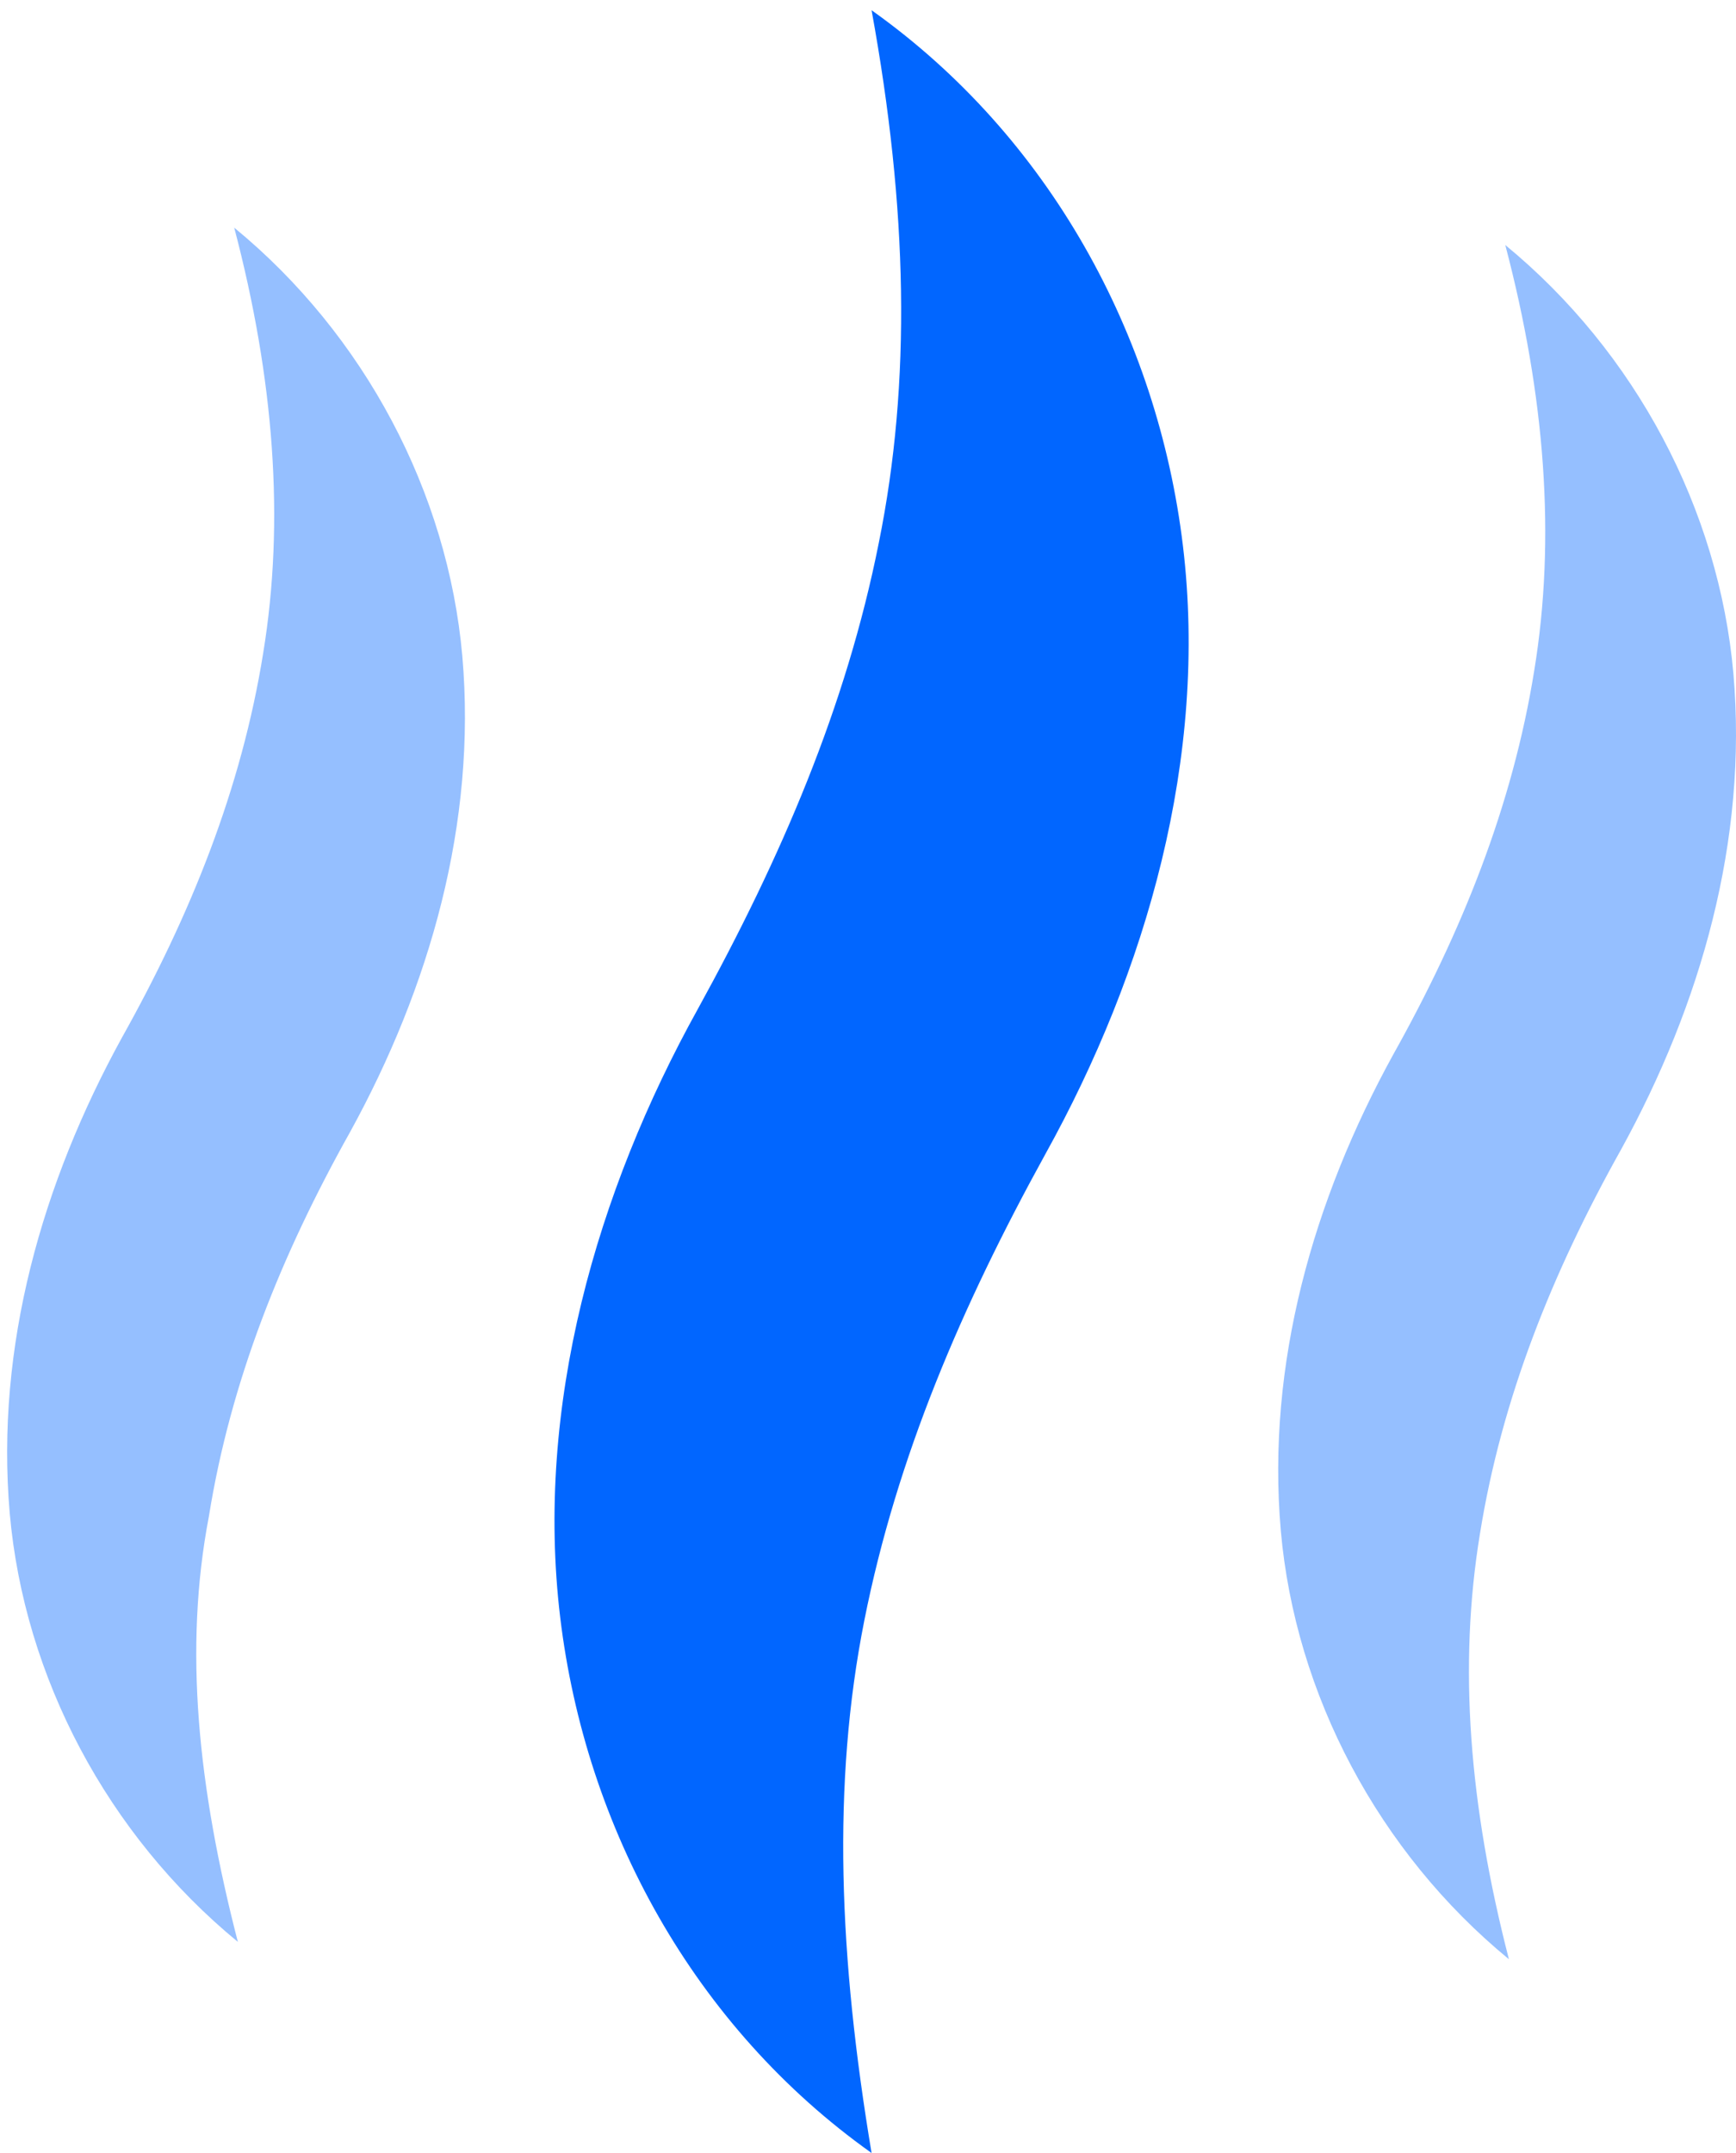
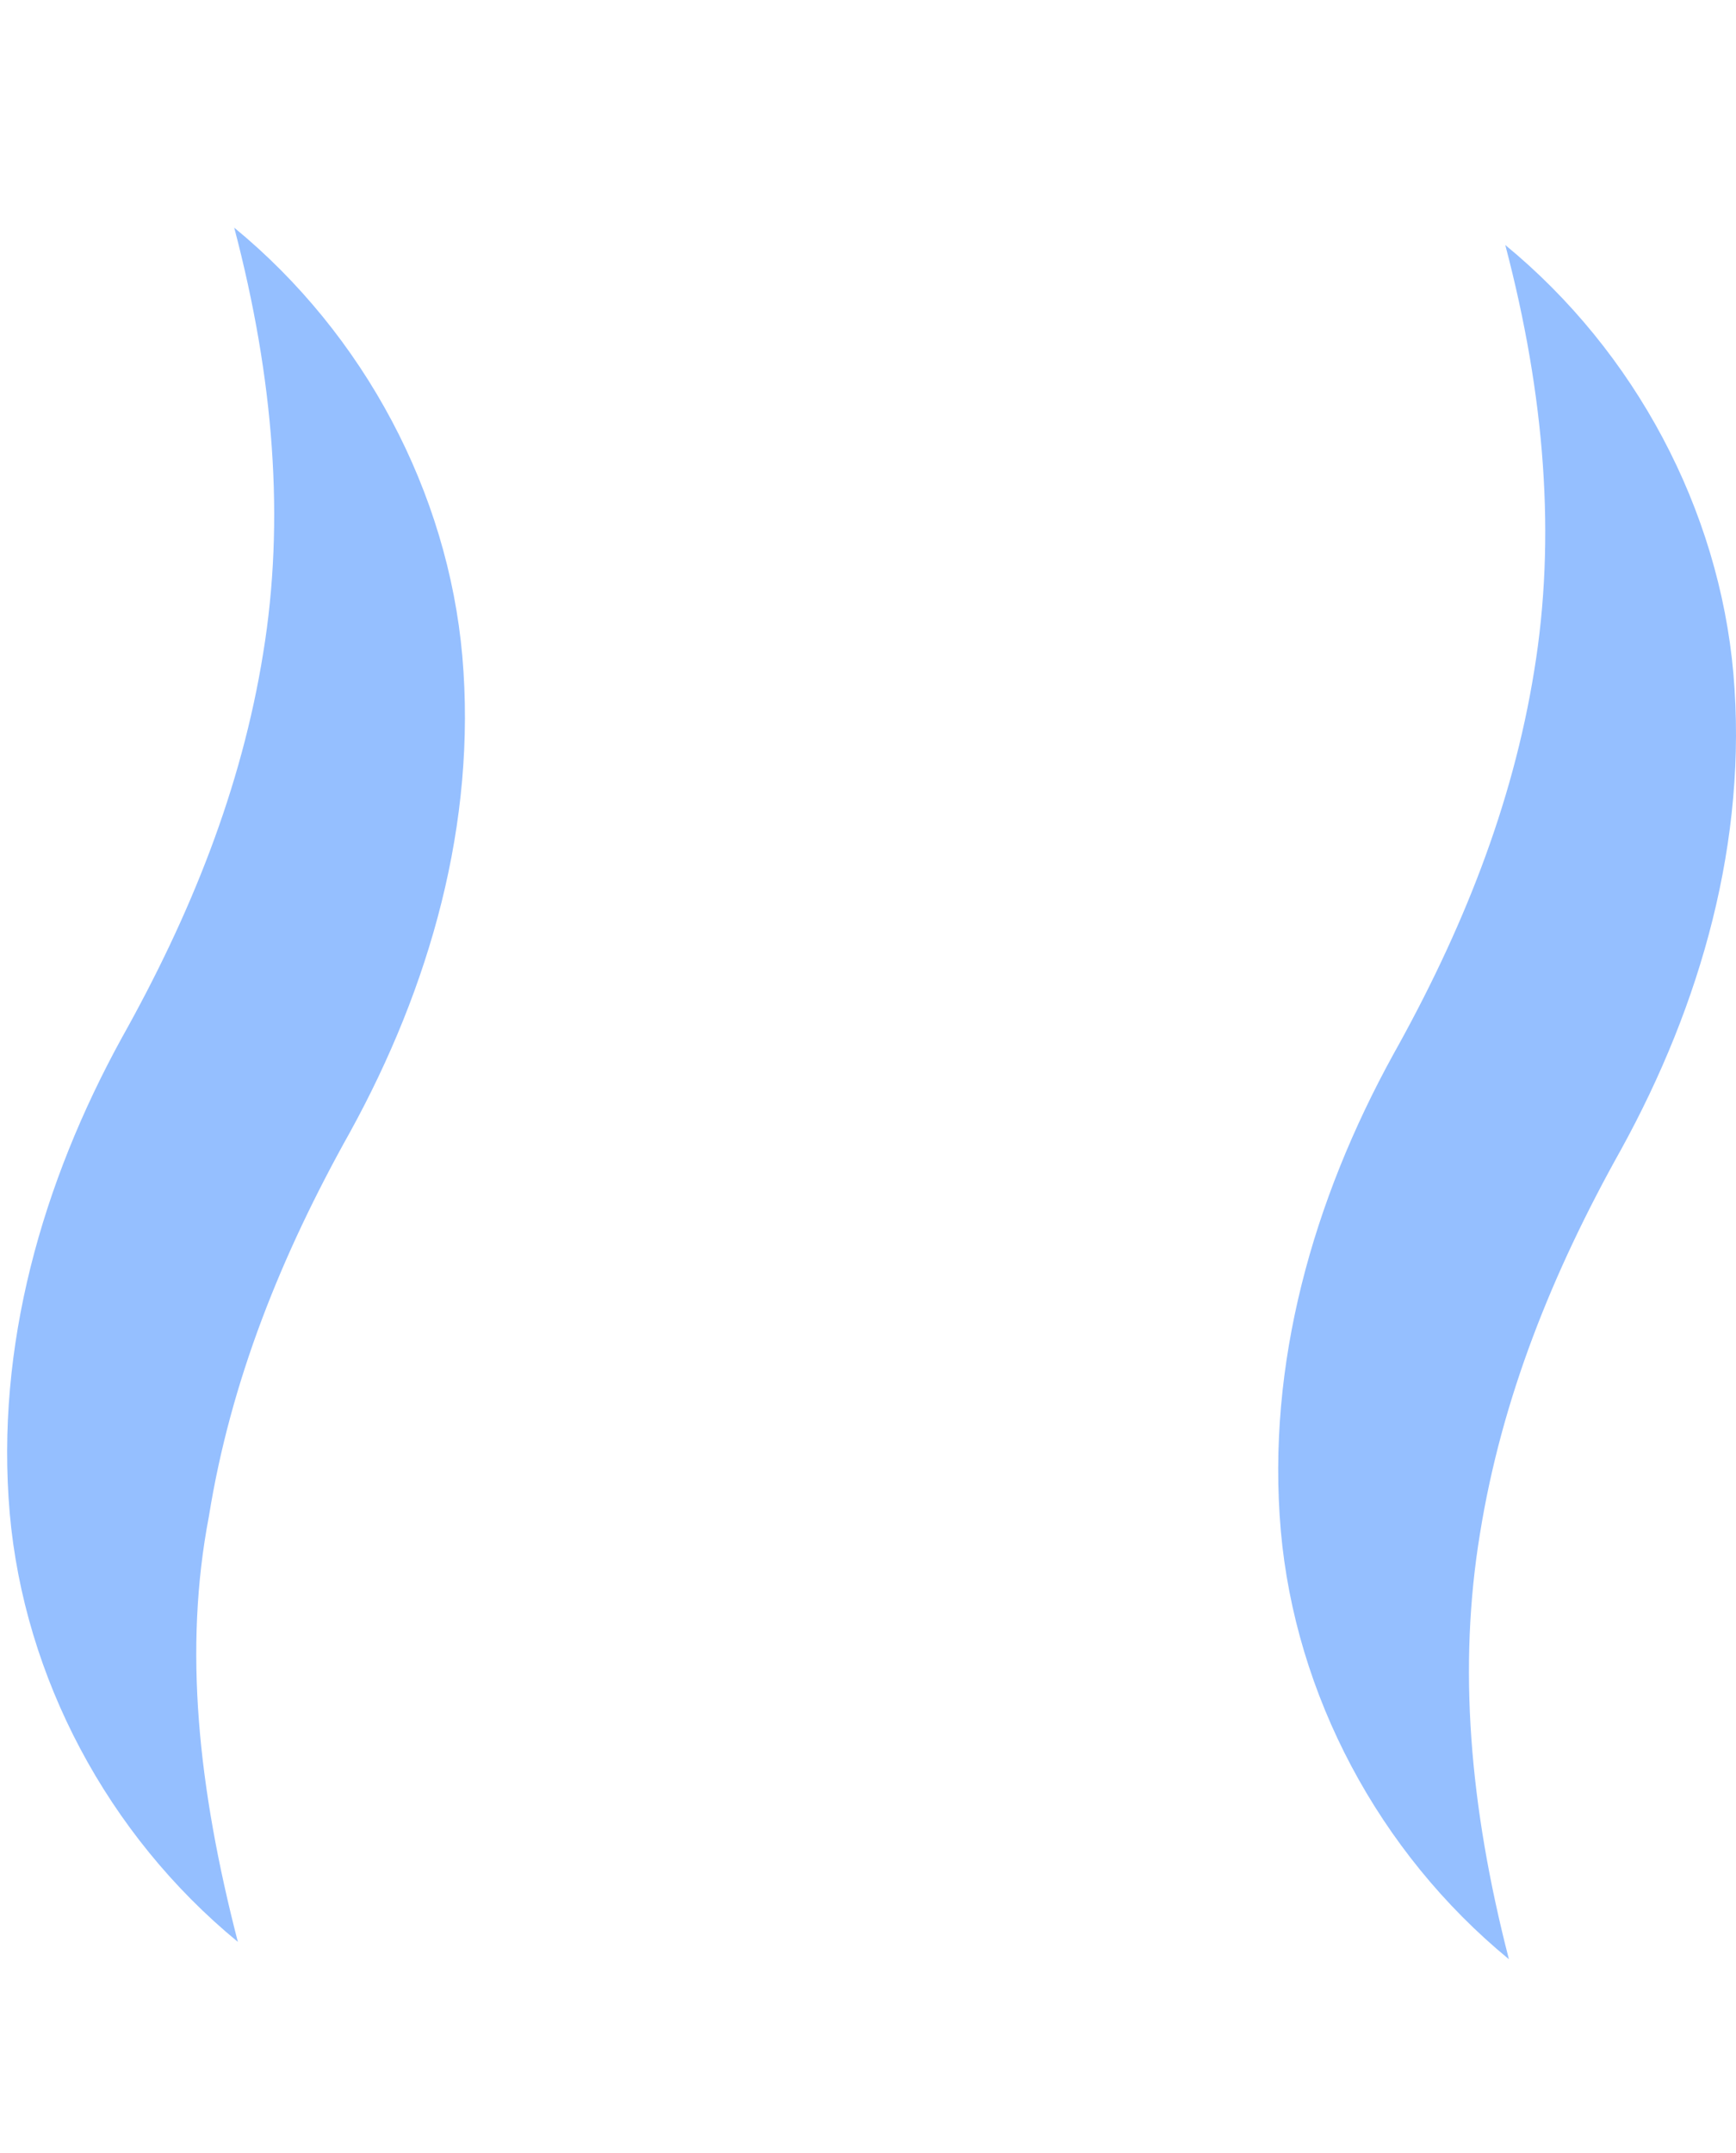
<svg xmlns="http://www.w3.org/2000/svg" width="100" height="124" viewBox="0 0 100 124" fill="none">
-   <path d="M50.206 124C39.986 116.741 33.729 105.307 32.269 93.147C30.809 80.988 34.354 68.647 40.194 58.12C44.991 49.409 48.745 40.698 50.623 31.26C52.5 22.005 52.291 12.023 50.206 0.589C60.425 7.849 66.682 19.282 68.142 31.442C69.602 43.601 66.056 55.943 60.217 66.469C55.42 75.18 51.665 83.891 49.788 93.329C47.911 102.766 48.328 112.748 50.206 124Z" fill="#0166FF" />
  <path d="M86.919 112.84C79.41 106.67 74.613 97.596 73.779 88.158C72.945 78.539 75.656 69.102 80.245 60.754C84.207 53.676 87.127 46.416 88.379 38.612C89.63 30.99 89.004 22.823 86.71 14.112C94.219 20.282 99.016 29.357 99.85 38.794C100.684 48.413 97.973 57.85 93.384 66.198C89.422 73.276 86.502 80.536 85.25 88.34C83.999 95.962 84.625 103.948 86.919 112.84Z" fill="#95BFFF" />
  <path d="M13.701 111.84C6.192 105.67 1.395 96.596 0.561 87.158C-0.273 77.539 2.438 68.102 7.027 59.754C10.989 52.676 13.909 45.416 15.161 37.612C16.412 29.99 15.786 21.823 13.492 13.112C21 19.282 25.798 28.357 26.632 37.794C27.466 47.413 24.755 56.85 20.166 65.198C16.203 72.276 13.284 79.536 12.032 87.34C10.572 94.962 11.406 102.948 13.701 111.84Z" fill="#95BFFF" />
</svg>